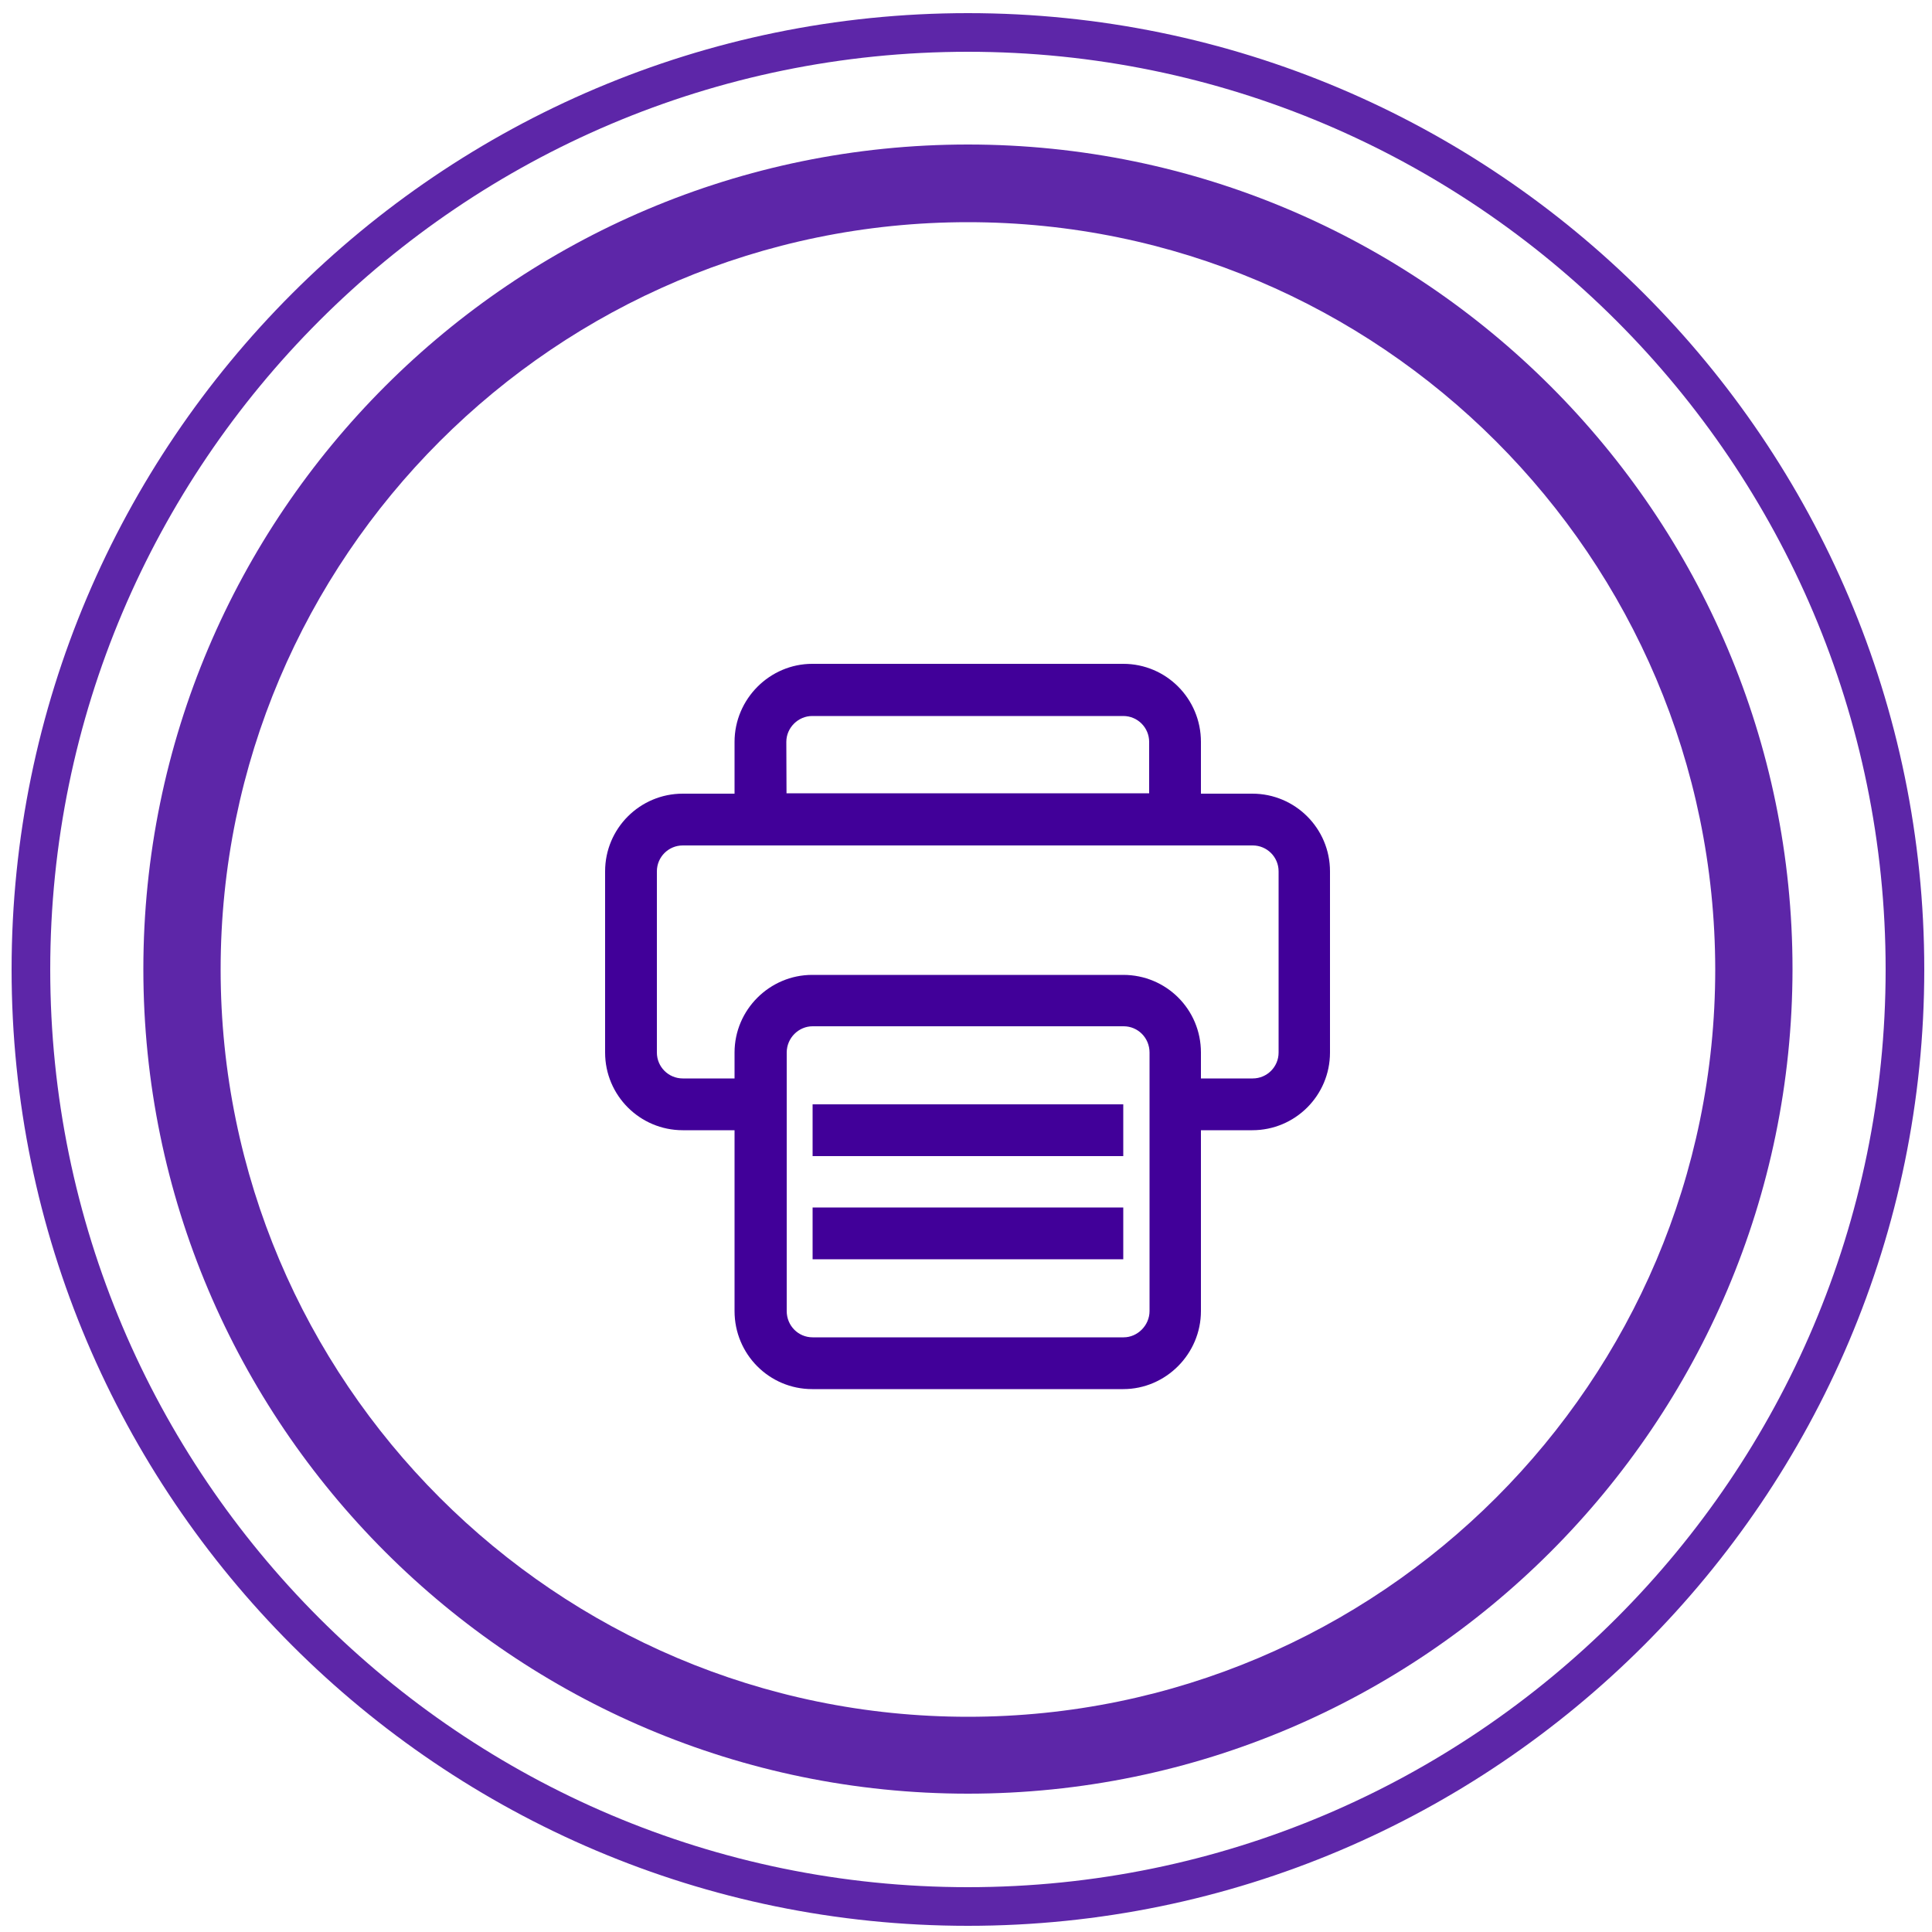
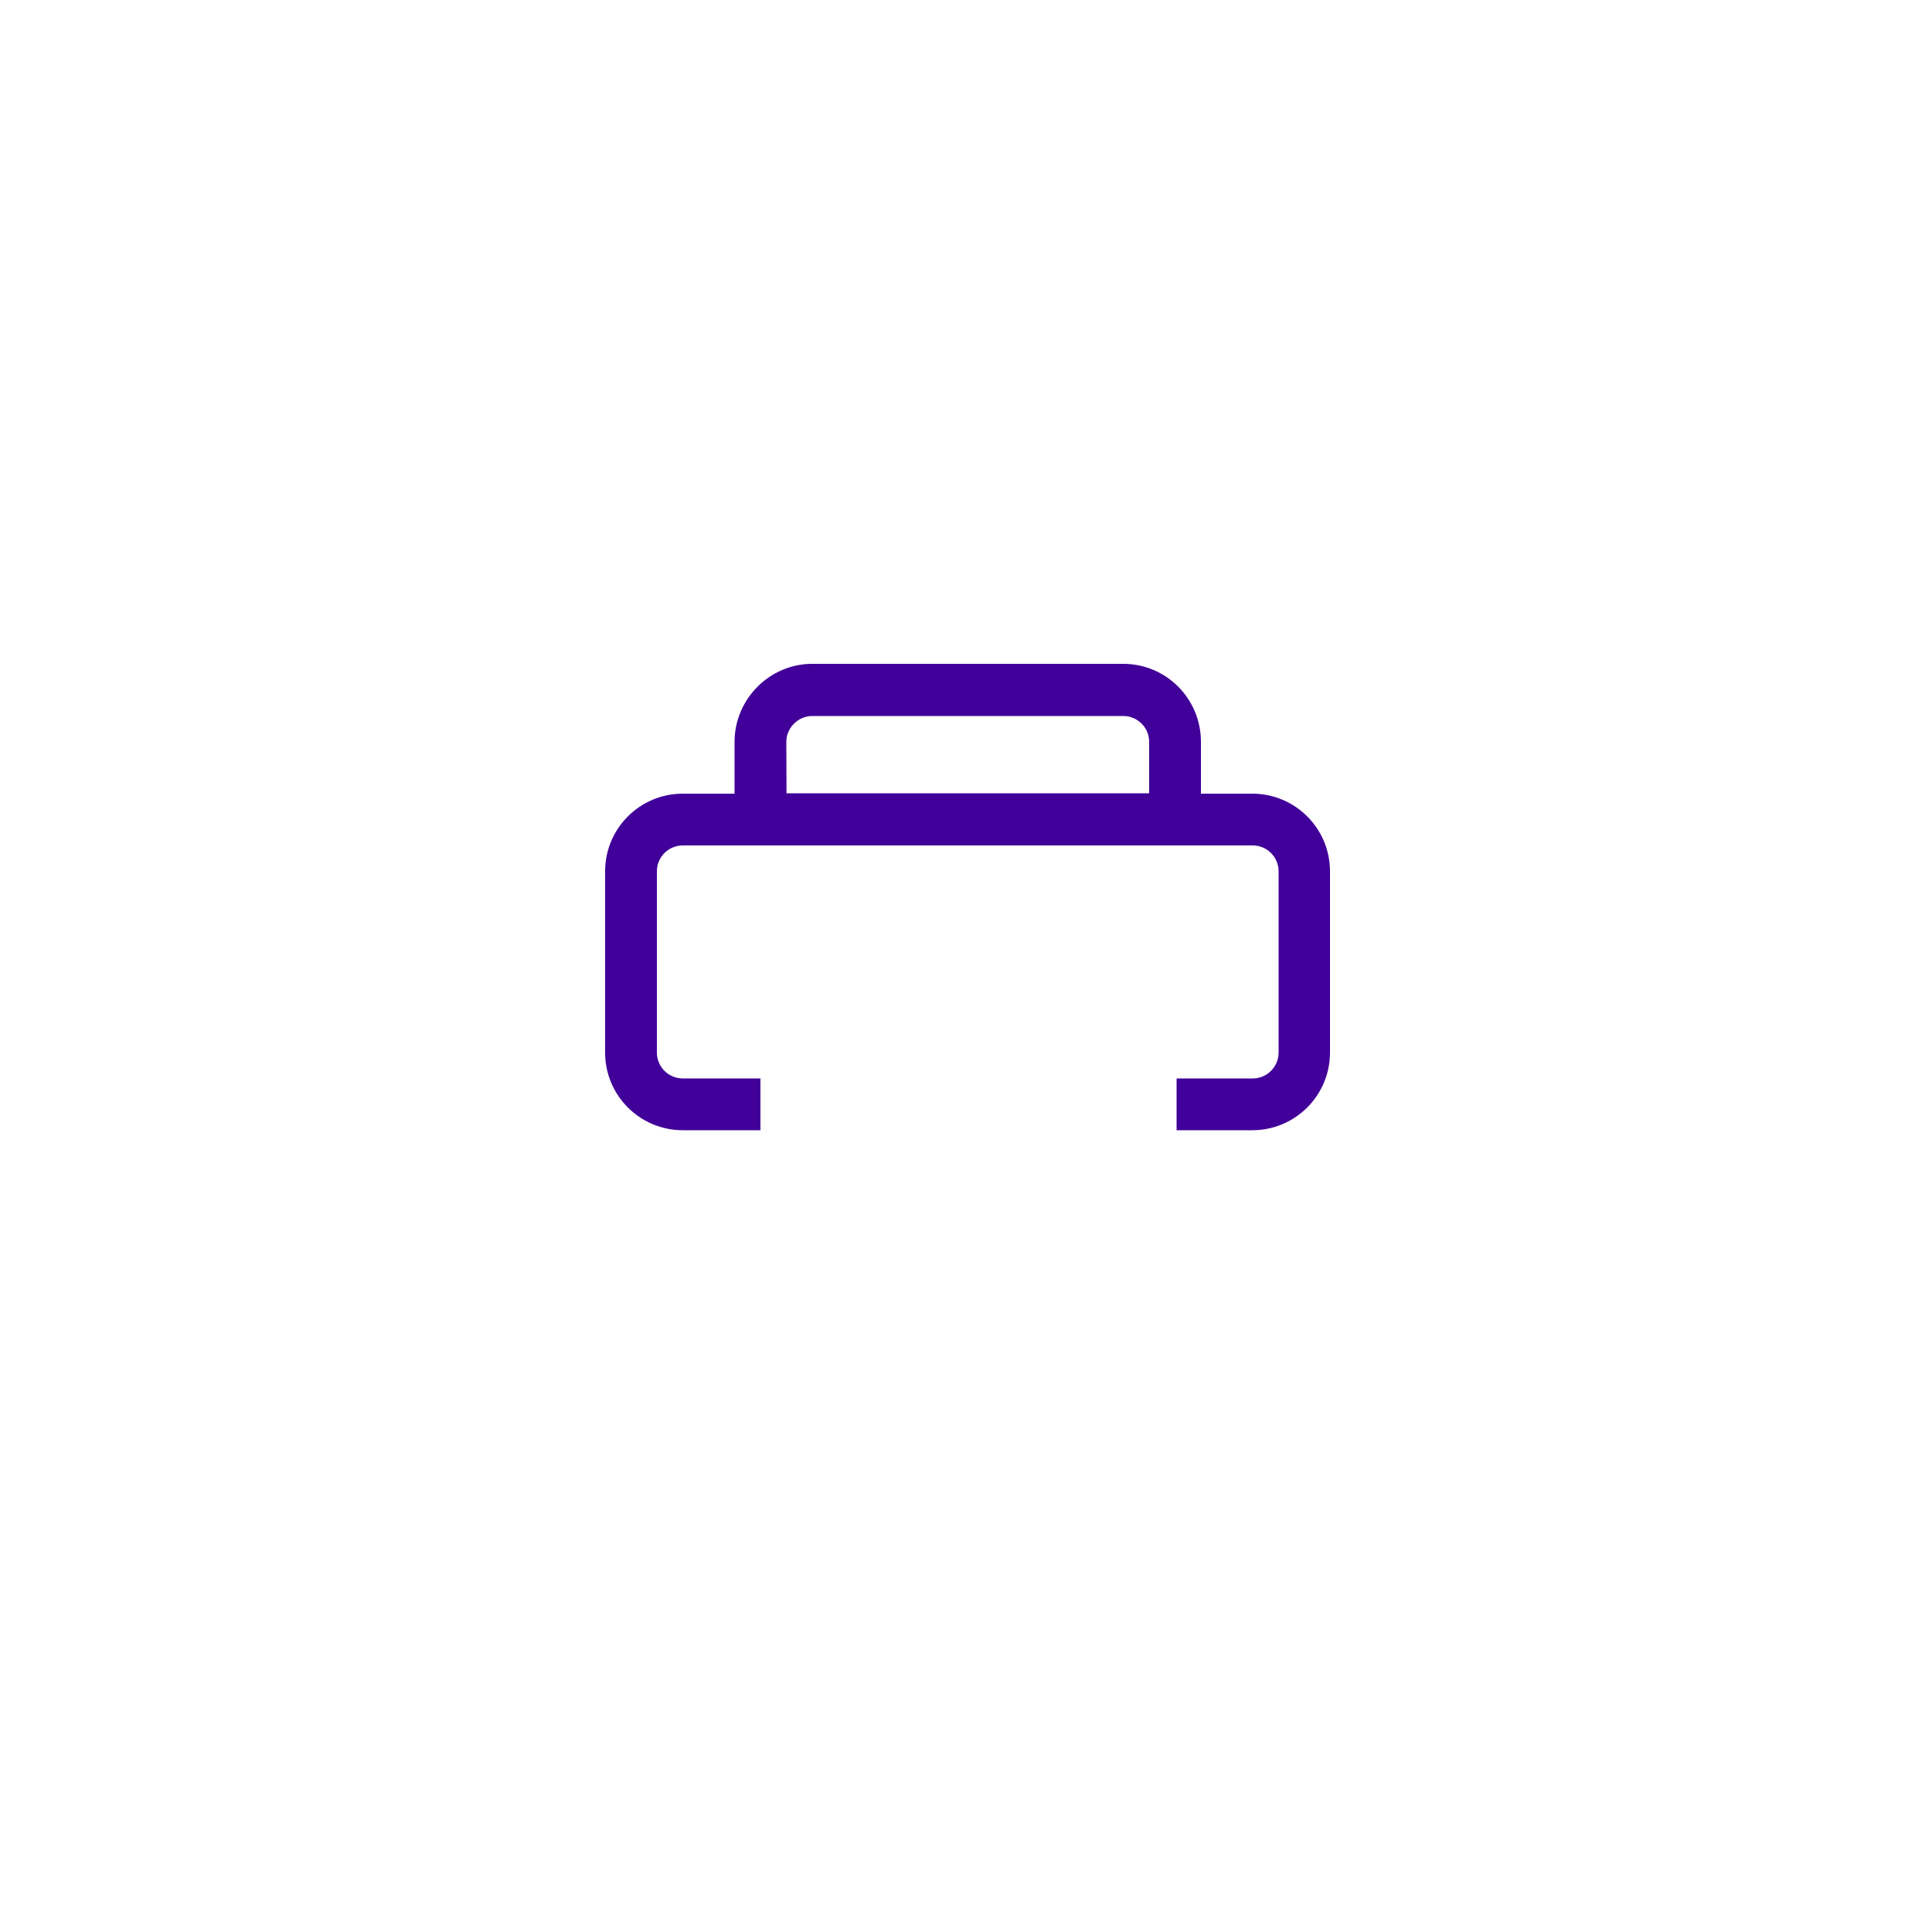
<svg xmlns="http://www.w3.org/2000/svg" id="Layer_1" x="0px" y="0px" viewBox="0 0 500 500" style="enable-background:new 0 0 500 500;" xml:space="preserve">
  <style type="text/css">	.st0{opacity:0.85;}	.st1{fill:#410099;}</style>
  <g>
    <g>
      <g>
        <g>
          <g class="st0">
            <g>
-               <path class="st1" d="M250.5,464.2c-117.6,0-213.4-95.7-213.4-213.4S132.8,37.4,250.5,37.4c117.6,0,213.4,95.7,213.4,213.4       C463.8,368.5,368.1,464.2,250.5,464.2z M250.5,57.5c-106.6,0-193.4,86.7-193.4,193.4c0,106.6,86.7,193.4,193.4,193.4       c106.6,0,193.4-86.7,193.4-193.4C443.8,144.2,357.1,57.5,250.5,57.5z" />
-             </g>
+               </g>
          </g>
          <g class="st0">
            <g>
-               <path class="st1" d="M250.5,498.4C114,498.4,3,387.3,3,250.9S114,3.4,250.5,3.4S498,114.4,498,250.9S386.9,498.4,250.5,498.4z        M250.5,13.4C119.5,13.4,13,119.9,13,250.9s106.5,237.5,237.5,237.5S488,381.8,488,250.9C488,119.9,381.4,13.4,250.5,13.4z" />
-             </g>
+               </g>
          </g>
        </g>
      </g>
    </g>
    <g>
      <g>
        <path class="st1" d="M203.6,218.7l-13.4-13.4h120.6l-13.4,13.4V192c0-3.7-3-6.7-6.7-6.7h-80.5c-3.6,0-6.7,3-6.7,6.7L203.6,218.7    L203.6,218.7z M210.2,171.8h80.5c11.1,0,20.1,9,20.1,20.2v26.7H190.1V192C190.1,180.9,199.2,171.8,210.2,171.8" />
        <path class="st1" d="M304.6,279.1h19.6c3.7,0,6.7-3,6.7-6.7v-46.9c0-3.7-3-6.7-6.7-6.7H176.7c-3.7,0-6.7,3-6.7,6.7v46.9    c0,3.7,3,6.7,6.7,6.7h20.1v13.4h-20.1c-11.1,0-20.1-9-20.1-20.1v-46.9c0-11.1,9-20.1,20.1-20.1h147.4c11.1,0,20.1,9,20.1,20.1    v46.9c0,11.1-9,20.1-20.1,20.1h-19.6v-13.4H304.6z" />
      </g>
    </g>
-     <path class="st1" d="M203.6,339.3c0,3.8,3,6.8,6.7,6.8h80.5c3.6,0,6.7-3.1,6.7-6.8v-66.9c0-3.8-3-6.8-6.7-6.8h-80.5  c-3.6,0-6.7,3-6.7,6.8L203.6,339.3L203.6,339.3z M210.2,252.3h80.5c11.1,0,20.1,8.9,20.1,20.1v66.9c0,11.1-9.1,20.2-20.1,20.2  h-80.5c-11.1,0-20.1-9-20.1-20.2v-66.9C190.1,261.3,199.2,252.3,210.2,252.3" />
-     <rect x="210.3" y="285.8" class="st1" width="80.4" height="13.4" />
-     <rect x="210.3" y="312.5" class="st1" width="80.4" height="13.4" />
  </g>
</svg>